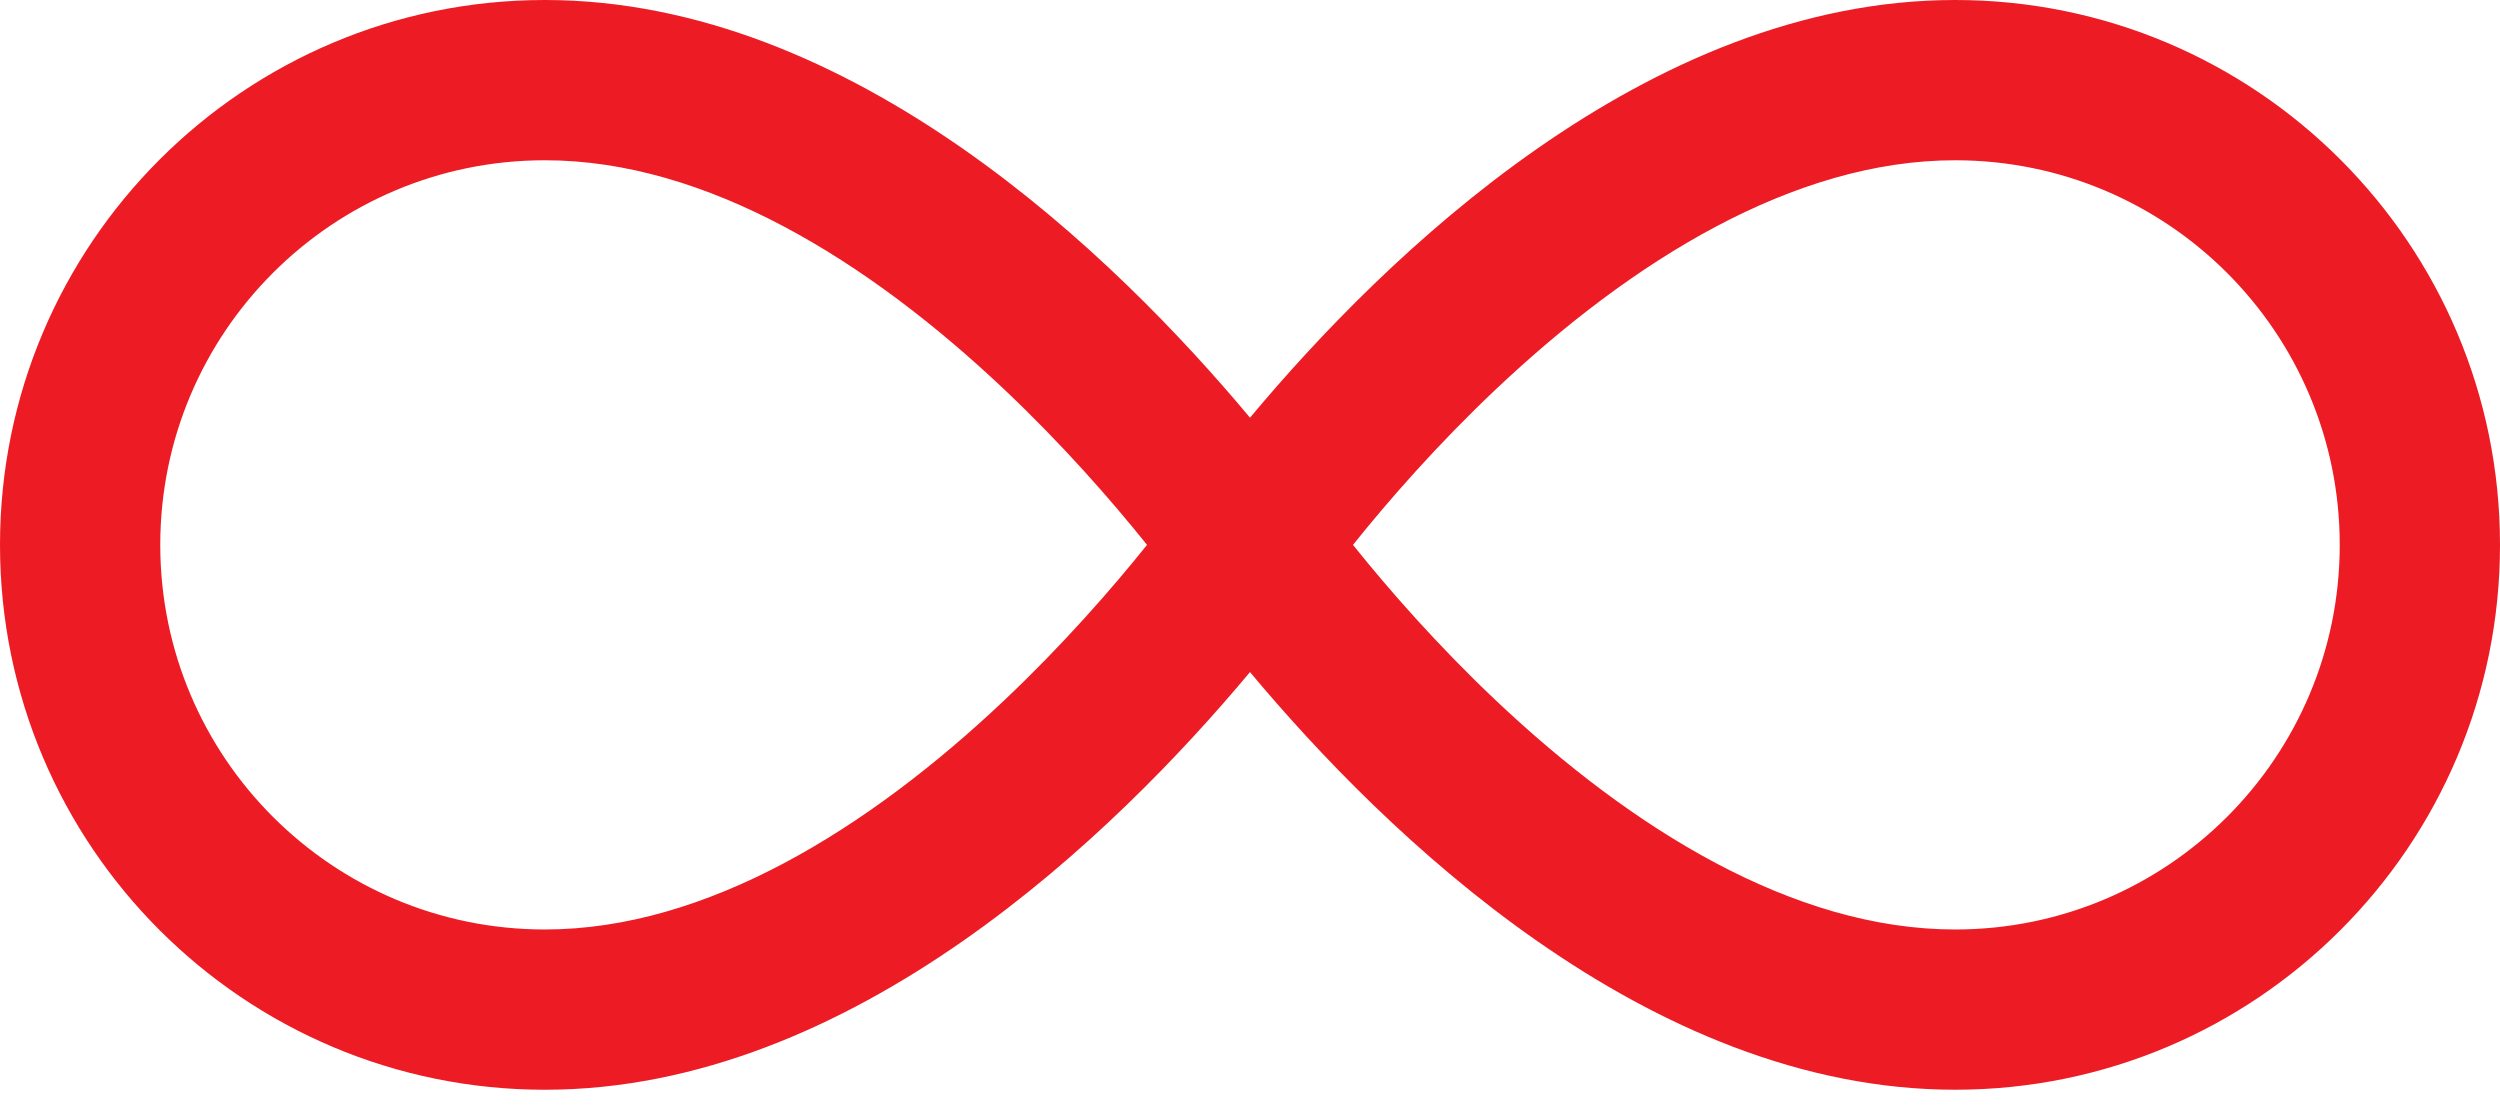
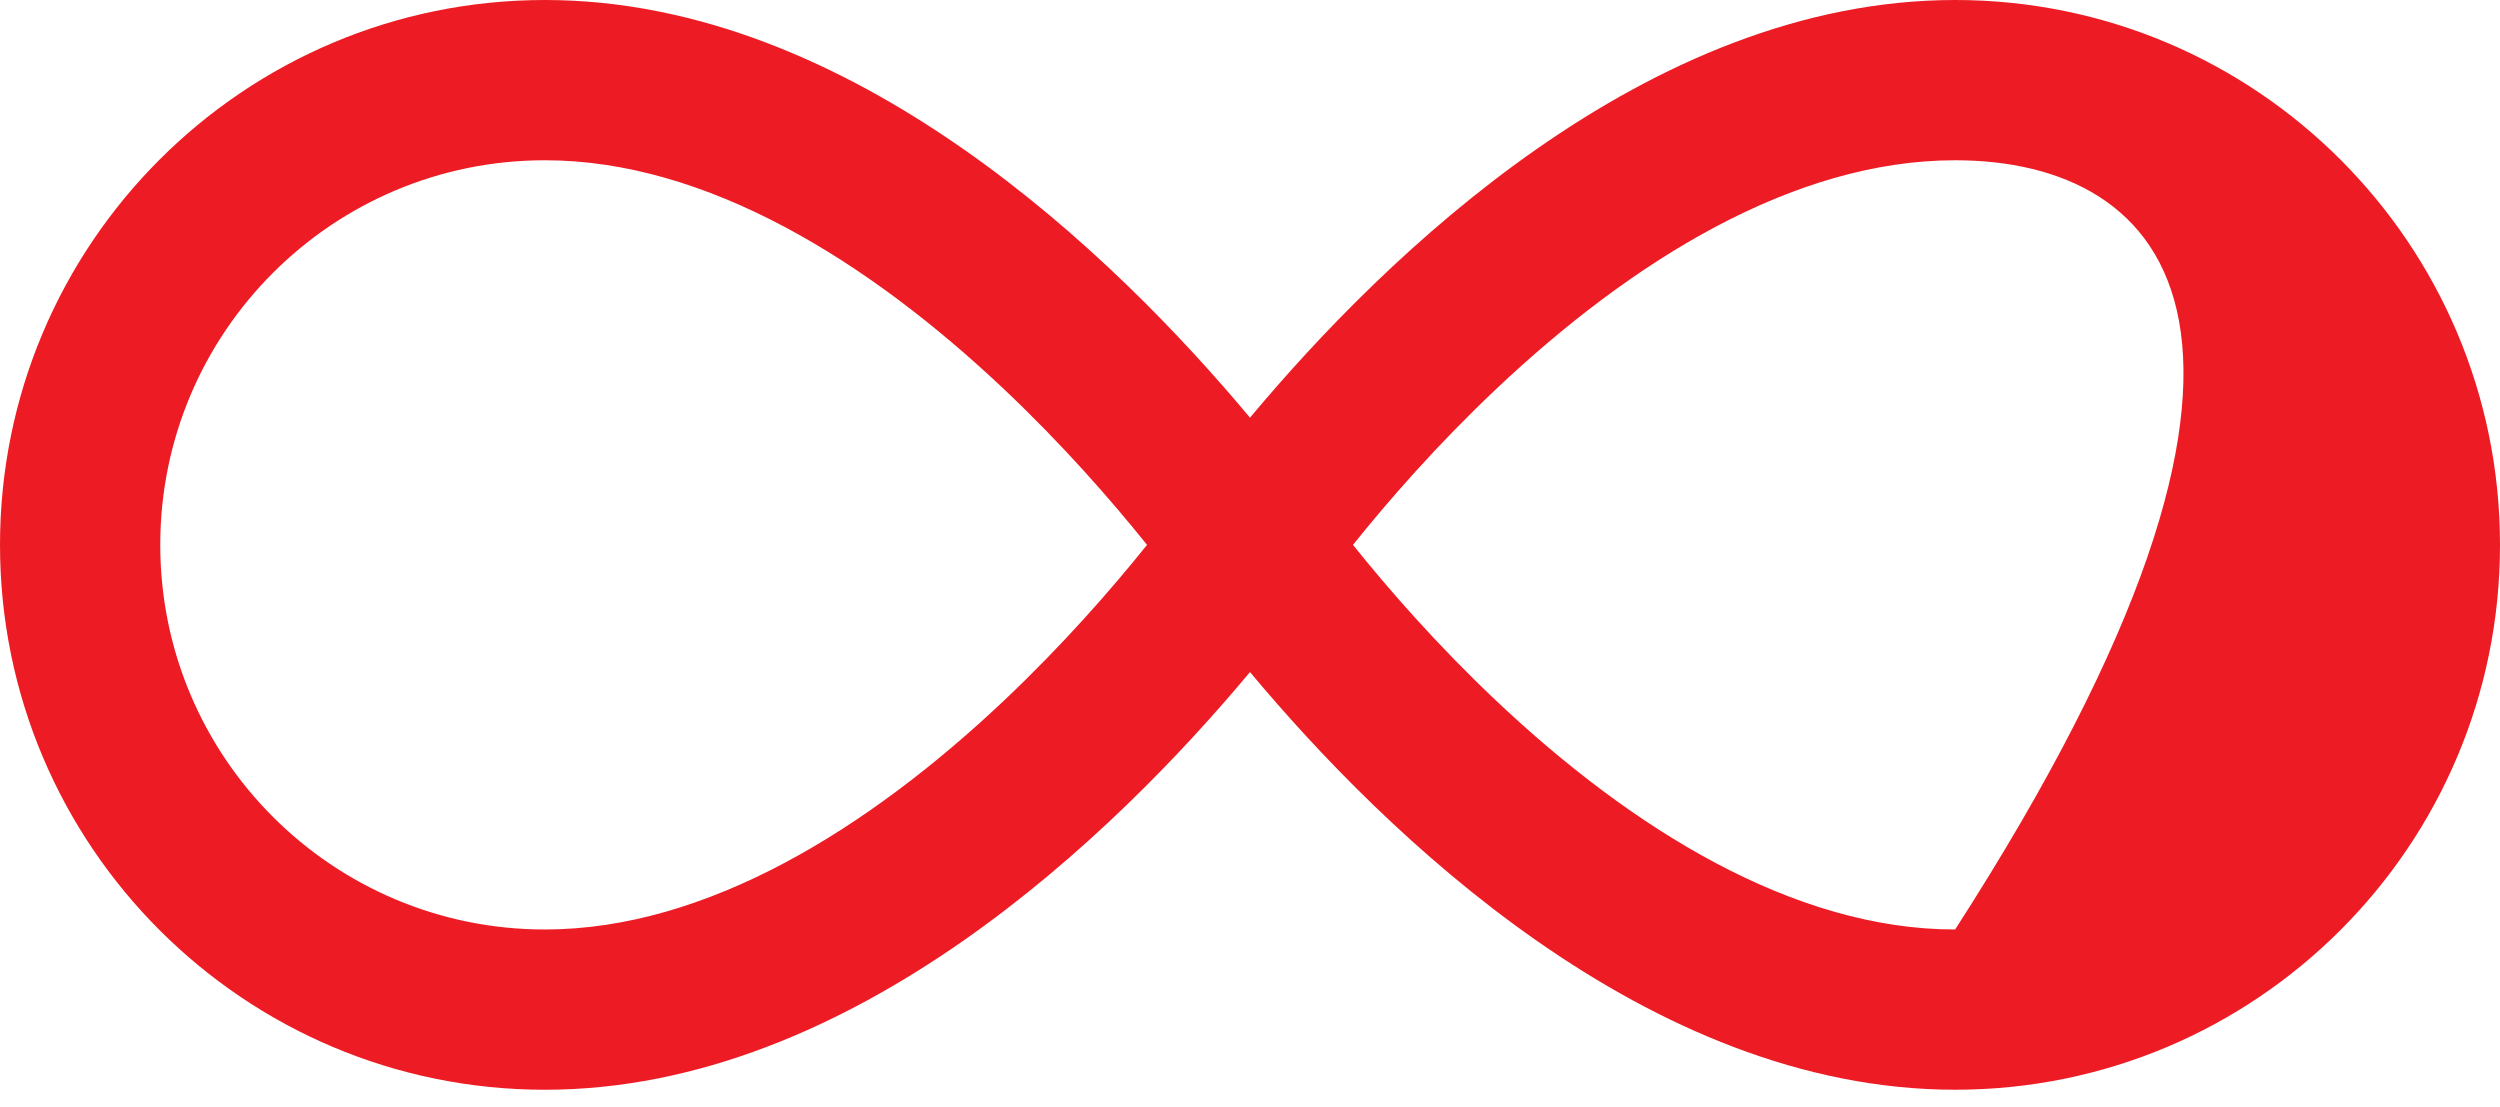
<svg xmlns="http://www.w3.org/2000/svg" width="122" height="54" viewBox="0 0 122 54" fill="none">
-   <path fill-rule="evenodd" clip-rule="evenodd" d="M61 20.383C54.437 12.525 41.618 8.12992e-05 26.59 8.12992e-05C11.905 8.12992e-05 0 11.905 0 26.59C0 41.275 11.905 53.18 26.59 53.18C41.619 53.18 54.437 40.655 61 32.797C67.563 40.655 80.382 53.179 95.41 53.179C110.095 53.179 122 41.275 122 26.59C122 11.905 110.095 0 95.41 0C80.381 0 67.563 12.525 61 20.383ZM73.017 18.98C70.153 21.685 67.773 24.41 66.025 26.59C67.773 28.769 70.153 31.494 73.017 34.199C79.623 40.438 87.519 45.359 95.41 45.359C105.776 45.359 114.179 36.956 114.179 26.59C114.179 16.224 105.776 7.821 95.41 7.821C87.519 7.821 79.623 12.742 73.017 18.98ZM48.983 18.981C51.846 21.685 54.227 24.411 55.975 26.59C54.227 28.769 51.846 31.494 48.983 34.199C42.377 40.438 34.481 45.359 26.59 45.359C16.224 45.359 7.821 36.956 7.821 26.59C7.821 16.224 16.224 7.821 26.59 7.821C34.481 7.821 42.377 12.742 48.983 18.981Z" fill="#ED1C24" />
+   <path fill-rule="evenodd" clip-rule="evenodd" d="M61 20.383C54.437 12.525 41.618 8.12992e-05 26.59 8.12992e-05C11.905 8.12992e-05 0 11.905 0 26.59C0 41.275 11.905 53.18 26.59 53.18C41.619 53.18 54.437 40.655 61 32.797C67.563 40.655 80.382 53.179 95.41 53.179C110.095 53.179 122 41.275 122 26.59C122 11.905 110.095 0 95.41 0C80.381 0 67.563 12.525 61 20.383ZM73.017 18.98C70.153 21.685 67.773 24.41 66.025 26.59C67.773 28.769 70.153 31.494 73.017 34.199C79.623 40.438 87.519 45.359 95.41 45.359C114.179 16.224 105.776 7.821 95.41 7.821C87.519 7.821 79.623 12.742 73.017 18.98ZM48.983 18.981C51.846 21.685 54.227 24.411 55.975 26.59C54.227 28.769 51.846 31.494 48.983 34.199C42.377 40.438 34.481 45.359 26.59 45.359C16.224 45.359 7.821 36.956 7.821 26.59C7.821 16.224 16.224 7.821 26.59 7.821C34.481 7.821 42.377 12.742 48.983 18.981Z" fill="#ED1C24" />
</svg>